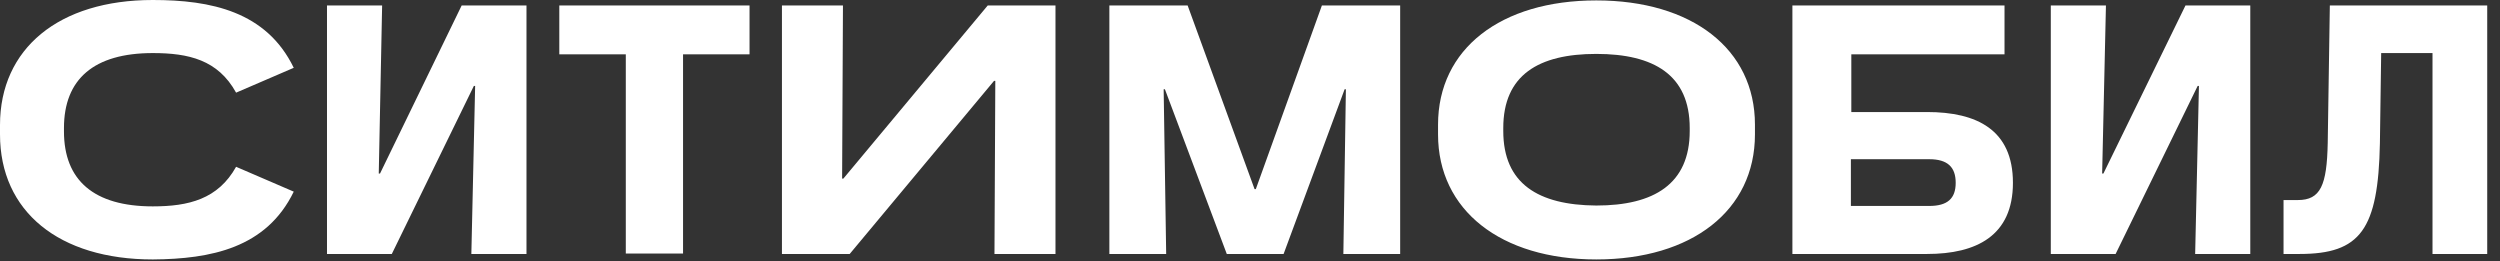
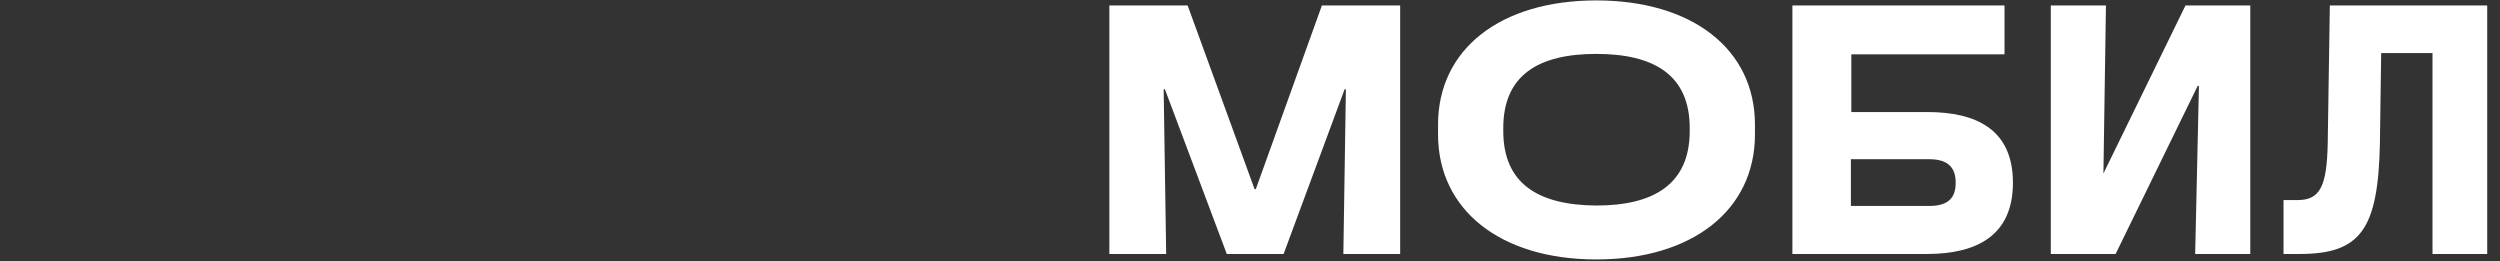
<svg xmlns="http://www.w3.org/2000/svg" width="268" height="28" viewBox="0 0 268 28" fill="none">
  <rect x="0" y="0" width="268" height="28" fill="#333333" stroke="none" />
-   <path d="M225.757 0.587H219.846V27.226H226.794L235.592 9.21H235.726L235.321 27.226H241.23V0.587H234.283L225.486 18.602H225.35L225.757 0.587ZM161.151 14.042V13.726C161.151 8.037 164.941 5.779 171.122 5.779C177.303 5.779 181.138 8.037 181.138 13.726V14.042C181.138 19.73 177.303 22.033 171.122 22.033C164.896 21.988 161.151 19.685 161.151 14.042ZM154.158 14.403C154.158 22.53 160.88 27.812 171.122 27.812C181.363 27.812 188.131 22.575 188.131 14.403V13.364C188.131 5.237 181.363 0.045 171.122 0.045C160.88 0.045 154.158 5.237 154.158 13.364V14.403ZM266.675 0.587H249.758L249.532 15.351C249.441 19.866 248.765 21.446 246.328 21.446H244.795V27.226H246.509C253.05 27.226 254.945 24.607 255.126 15.351L255.262 5.689H260.765V27.226H266.63V0.587H266.675ZM118.924 27.226H125.014L124.744 9.572H124.879L131.511 27.226H137.602L144.143 9.572H144.279L144.008 27.226H150.098V0.587H141.707L134.624 20.272H134.489L127.315 0.587H118.924V27.226ZM206.808 22.078H198.416V17.067H206.808C208.793 17.067 209.65 17.924 209.65 19.595C209.65 21.266 208.793 22.078 206.808 22.078ZM192.145 0.587V27.226H206.582C211.861 27.226 215.786 25.284 215.786 19.595C215.786 13.906 211.906 12.01 206.582 12.01H198.462V5.824H214.884V0.587H192.145Z" fill="white" />
-   <path d="M31.49 20.544L25.309 17.88C23.37 21.356 20.212 22.124 16.377 22.124C10.061 22.124 6.857 19.324 6.857 14.087V13.726C6.857 8.488 10.061 5.689 16.377 5.689C20.212 5.689 23.37 6.411 25.309 9.933L31.49 7.269C28.558 1.219 22.603 0 16.377 0C6.316 0 0 5.192 0 13.41V14.403C0 22.666 6.316 27.813 16.377 27.813C22.603 27.767 28.558 26.594 31.49 20.544ZM90.365 0.587H83.824V27.226H91.087L106.562 8.669H106.697L106.607 27.226H113.148V0.587H105.885L90.41 19.144H90.275L90.365 0.587ZM40.964 0.587H35.054V27.226H42.002L50.799 9.211H50.935L50.529 27.226H56.439V0.587H49.491L40.739 18.602H40.603L40.964 0.587ZM67.086 5.824V27.181H73.222V5.824H80.35V0.587H59.958V5.824H67.086Z" fill="white" />
+   <path d="M225.757 0.587H219.846V27.226H226.794L235.592 9.21H235.726L235.321 27.226H241.23V0.587H234.283L225.486 18.602L225.757 0.587ZM161.151 14.042V13.726C161.151 8.037 164.941 5.779 171.122 5.779C177.303 5.779 181.138 8.037 181.138 13.726V14.042C181.138 19.73 177.303 22.033 171.122 22.033C164.896 21.988 161.151 19.685 161.151 14.042ZM154.158 14.403C154.158 22.53 160.88 27.812 171.122 27.812C181.363 27.812 188.131 22.575 188.131 14.403V13.364C188.131 5.237 181.363 0.045 171.122 0.045C160.88 0.045 154.158 5.237 154.158 13.364V14.403ZM266.675 0.587H249.758L249.532 15.351C249.441 19.866 248.765 21.446 246.328 21.446H244.795V27.226H246.509C253.05 27.226 254.945 24.607 255.126 15.351L255.262 5.689H260.765V27.226H266.63V0.587H266.675ZM118.924 27.226H125.014L124.744 9.572H124.879L131.511 27.226H137.602L144.143 9.572H144.279L144.008 27.226H150.098V0.587H141.707L134.624 20.272H134.489L127.315 0.587H118.924V27.226ZM206.808 22.078H198.416V17.067H206.808C208.793 17.067 209.65 17.924 209.65 19.595C209.65 21.266 208.793 22.078 206.808 22.078ZM192.145 0.587V27.226H206.582C211.861 27.226 215.786 25.284 215.786 19.595C215.786 13.906 211.906 12.01 206.582 12.01H198.462V5.824H214.884V0.587H192.145Z" fill="white" />
</svg>